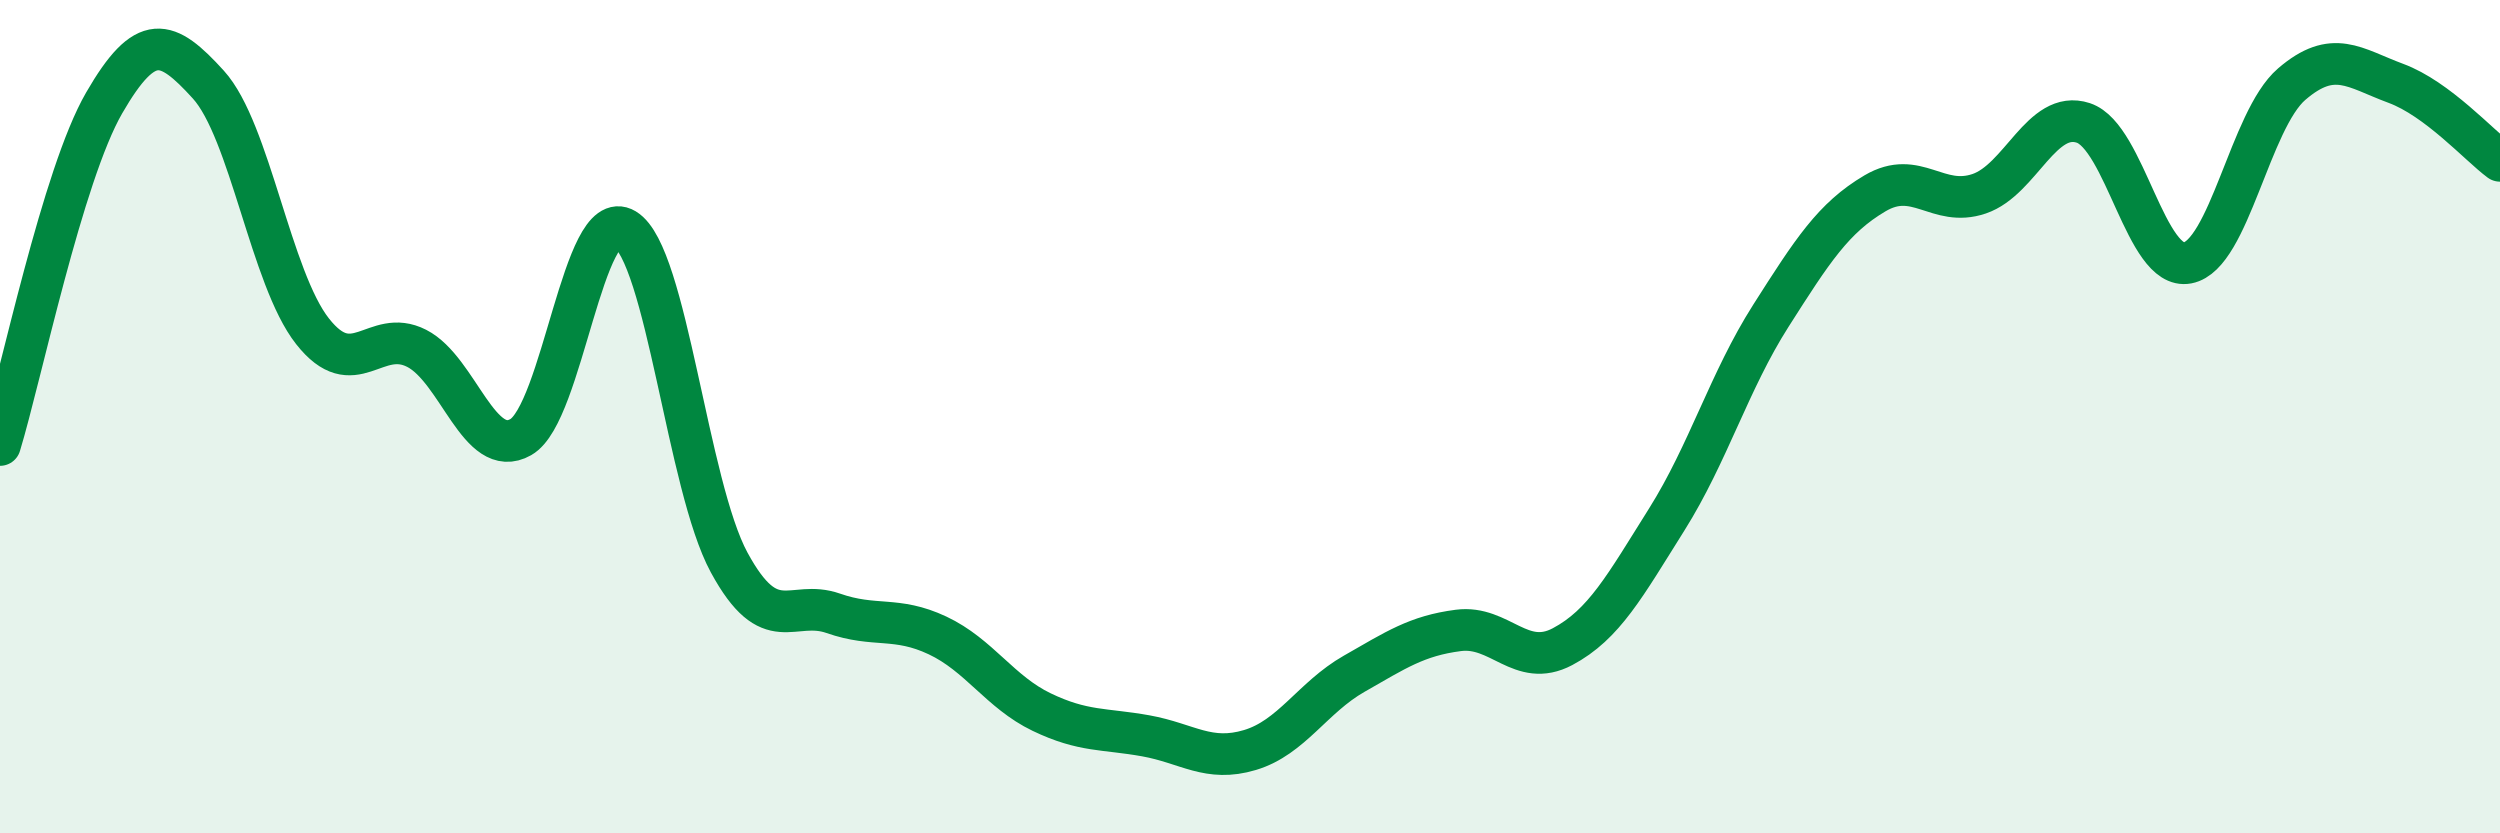
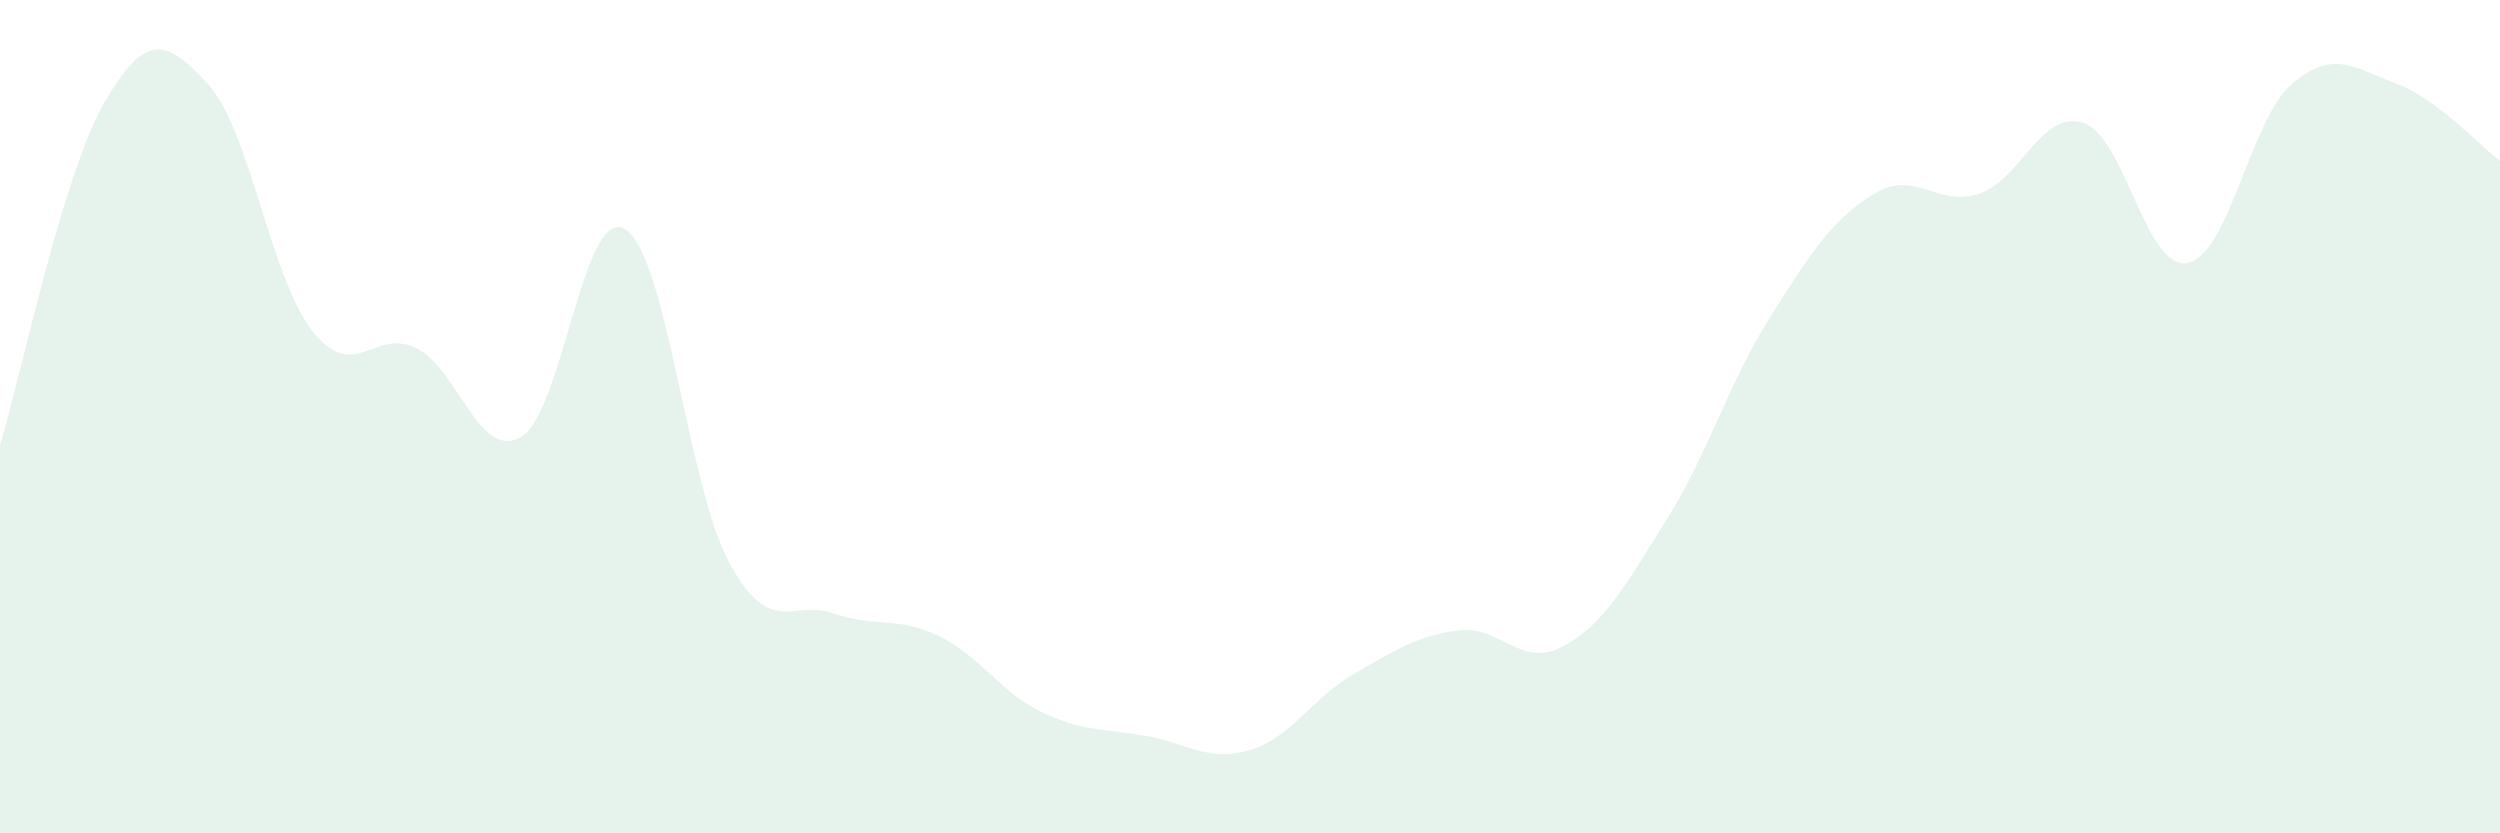
<svg xmlns="http://www.w3.org/2000/svg" width="60" height="20" viewBox="0 0 60 20">
  <path d="M 0,10.68 C 0.5,9.04 1.5,4.2 2.5,2.47 C 3.5,0.74 4,0.93 5,2.03 C 6,3.13 6.5,6.68 7.5,7.95 C 8.5,9.22 9,7.85 10,8.36 C 11,8.87 11.5,11.06 12.5,10.49 C 13.5,9.92 14,4.9 15,5.5 C 16,6.1 16.5,11.66 17.5,13.5 C 18.5,15.34 19,14.37 20,14.72 C 21,15.07 21.5,14.78 22.5,15.25 C 23.5,15.72 24,16.61 25,17.09 C 26,17.57 26.5,17.48 27.5,17.66 C 28.5,17.84 29,18.3 30,18 C 31,17.7 31.5,16.74 32.5,16.17 C 33.5,15.6 34,15.26 35,15.13 C 36,15 36.5,16.05 37.5,15.52 C 38.5,14.99 39,14.06 40,12.47 C 41,10.88 41.5,9.15 42.5,7.58 C 43.5,6.01 44,5.23 45,4.64 C 46,4.05 46.5,4.99 47.5,4.65 C 48.5,4.31 49,2.62 50,2.95 C 51,3.28 51.5,6.5 52.5,6.31 C 53.5,6.12 54,2.88 55,2.02 C 56,1.16 56.5,1.63 57.5,2 C 58.5,2.37 59.5,3.49 60,3.86L60 20L0 20Z" fill="#008740" opacity="0.1" stroke-linecap="round" stroke-linejoin="round" />
-   <path d="M 0,10.68 C 0.5,9.04 1.5,4.2 2.5,2.47 C 3.5,0.74 4,0.93 5,2.03 C 6,3.13 6.5,6.68 7.5,7.95 C 8.5,9.22 9,7.85 10,8.36 C 11,8.87 11.5,11.06 12.5,10.49 C 13.5,9.92 14,4.9 15,5.5 C 16,6.1 16.5,11.66 17.5,13.5 C 18.5,15.34 19,14.37 20,14.72 C 21,15.07 21.5,14.78 22.5,15.25 C 23.5,15.72 24,16.61 25,17.09 C 26,17.57 26.5,17.48 27.5,17.66 C 28.5,17.84 29,18.3 30,18 C 31,17.7 31.5,16.74 32.5,16.17 C 33.5,15.6 34,15.26 35,15.13 C 36,15 36.5,16.05 37.5,15.52 C 38.5,14.99 39,14.06 40,12.47 C 41,10.88 41.5,9.15 42.5,7.58 C 43.5,6.01 44,5.23 45,4.64 C 46,4.05 46.5,4.99 47.5,4.65 C 48.5,4.31 49,2.62 50,2.95 C 51,3.28 51.5,6.5 52.5,6.31 C 53.5,6.12 54,2.88 55,2.02 C 56,1.16 56.5,1.63 57.5,2 C 58.5,2.37 59.5,3.49 60,3.86" stroke="#008740" stroke-width="1" fill="none" stroke-linecap="round" stroke-linejoin="round" />
</svg>